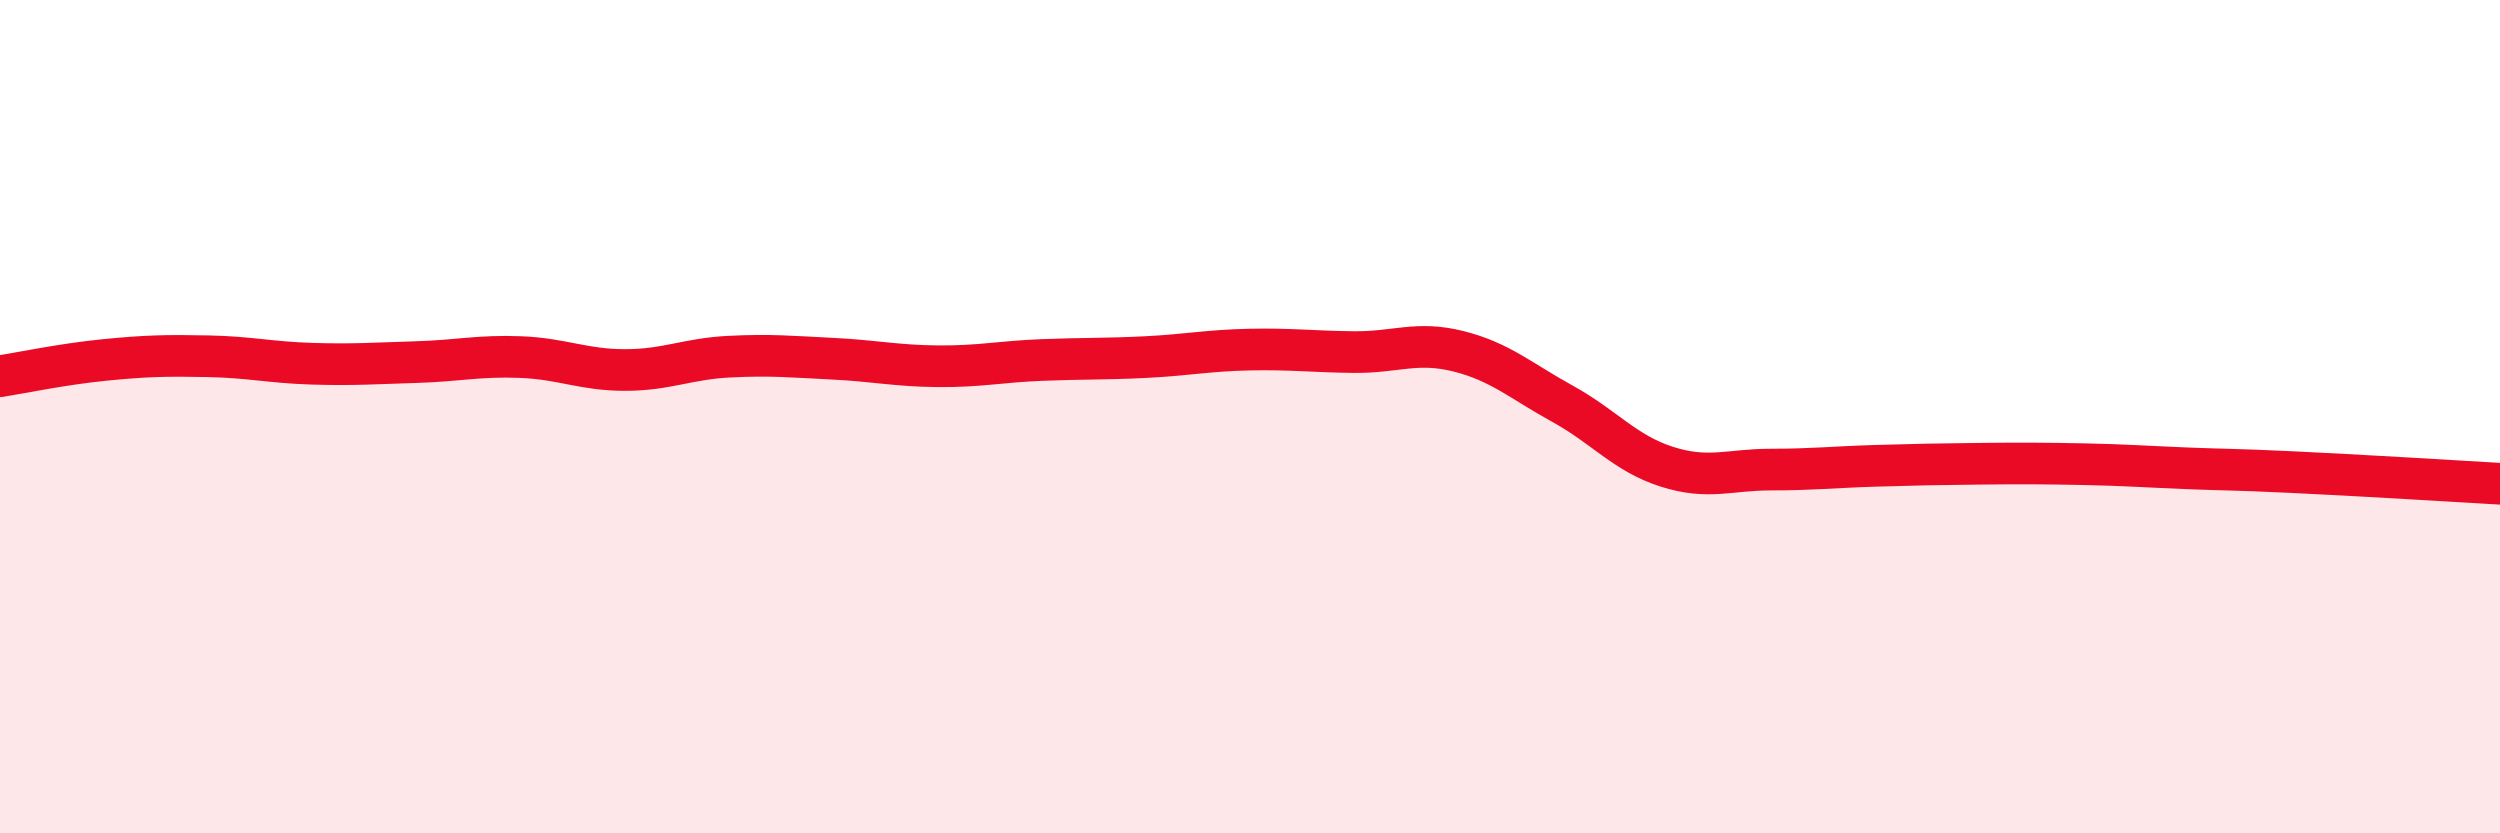
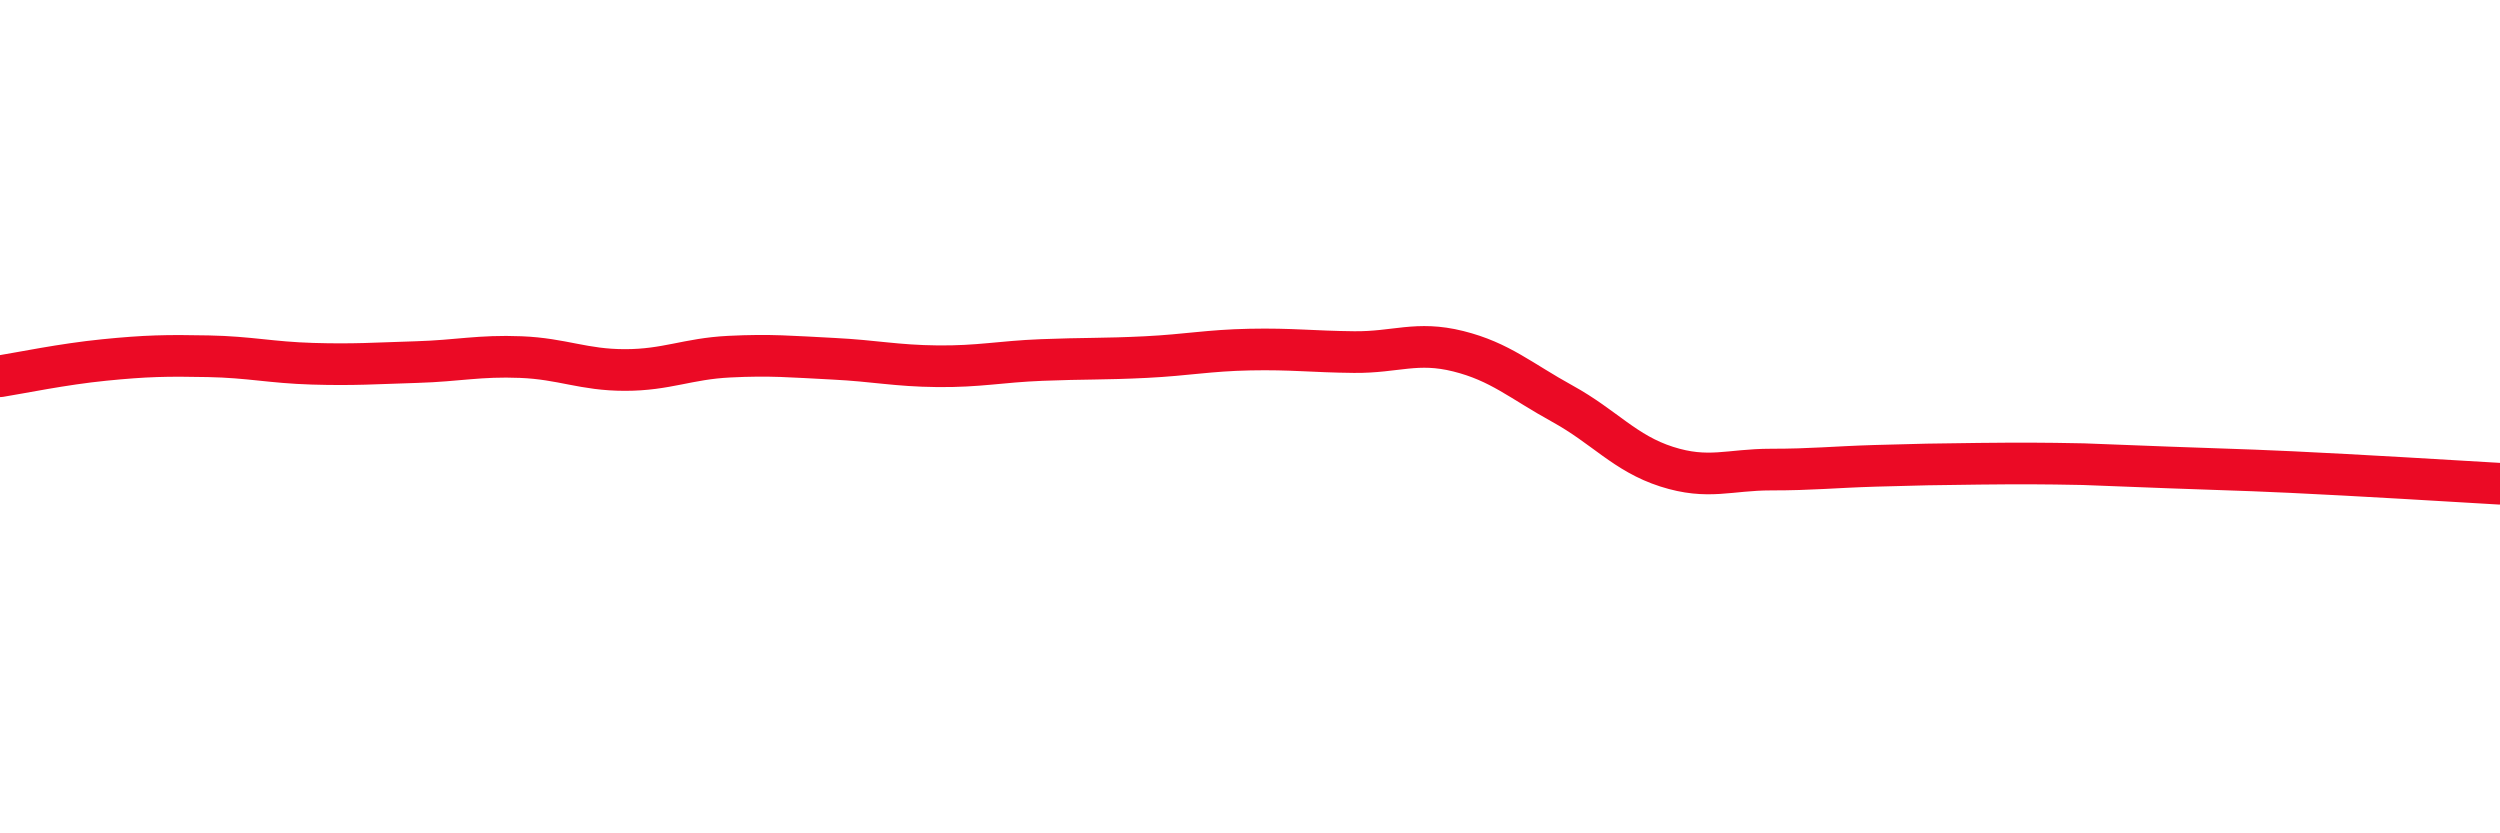
<svg xmlns="http://www.w3.org/2000/svg" width="60" height="20" viewBox="0 0 60 20">
-   <path d="M 0,9.03 C 0.5,8.95 1.5,8.74 2.5,8.64 C 3.5,8.54 4,8.53 5,8.55 C 6,8.57 6.5,8.7 7.5,8.73 C 8.5,8.76 9,8.72 10,8.69 C 11,8.66 11.5,8.53 12.5,8.57 C 13.5,8.61 14,8.88 15,8.88 C 16,8.88 16.5,8.61 17.5,8.56 C 18.5,8.51 19,8.56 20,8.61 C 21,8.66 21.5,8.78 22.5,8.79 C 23.5,8.8 24,8.68 25,8.64 C 26,8.6 26.5,8.62 27.5,8.57 C 28.5,8.52 29,8.41 30,8.39 C 31,8.37 31.5,8.44 32.5,8.45 C 33.5,8.46 34,8.18 35,8.43 C 36,8.68 36.5,9.14 37.5,9.69 C 38.5,10.24 39,10.88 40,11.2 C 41,11.52 41.5,11.27 42.5,11.27 C 43.5,11.27 44,11.21 45,11.18 C 46,11.15 46.5,11.14 47.5,11.13 C 48.5,11.12 49,11.12 50,11.14 C 51,11.16 51.5,11.2 52.5,11.24 C 53.5,11.28 53.5,11.26 55,11.33 C 56.5,11.4 59,11.55 60,11.61L60 20L0 20Z" fill="#EB0A25" opacity="0.1" stroke-linecap="round" stroke-linejoin="round" />
-   <path d="M 0,9.03 C 0.5,8.95 1.5,8.74 2.5,8.64 C 3.5,8.54 4,8.53 5,8.55 C 6,8.57 6.5,8.7 7.5,8.73 C 8.5,8.76 9,8.72 10,8.69 C 11,8.66 11.5,8.53 12.5,8.57 C 13.5,8.61 14,8.88 15,8.88 C 16,8.88 16.5,8.61 17.5,8.56 C 18.5,8.51 19,8.56 20,8.61 C 21,8.66 21.5,8.78 22.5,8.79 C 23.5,8.8 24,8.68 25,8.64 C 26,8.6 26.5,8.62 27.5,8.57 C 28.5,8.52 29,8.41 30,8.39 C 31,8.37 31.5,8.44 32.5,8.45 C 33.5,8.46 34,8.18 35,8.43 C 36,8.68 36.5,9.14 37.5,9.69 C 38.5,10.24 39,10.88 40,11.2 C 41,11.52 41.5,11.27 42.5,11.27 C 43.5,11.27 44,11.21 45,11.18 C 46,11.15 46.5,11.14 47.5,11.13 C 48.5,11.12 49,11.12 50,11.14 C 51,11.16 51.5,11.2 52.5,11.24 C 53.5,11.28 53.5,11.26 55,11.33 C 56.5,11.4 59,11.55 60,11.61" stroke="#EB0A25" stroke-width="1" fill="none" stroke-linecap="round" stroke-linejoin="round" />
+   <path d="M 0,9.03 C 0.5,8.95 1.5,8.74 2.5,8.64 C 3.5,8.54 4,8.53 5,8.55 C 6,8.57 6.5,8.7 7.5,8.73 C 8.5,8.76 9,8.72 10,8.69 C 11,8.66 11.5,8.53 12.5,8.57 C 13.5,8.61 14,8.88 15,8.88 C 16,8.88 16.5,8.61 17.5,8.56 C 18.5,8.51 19,8.56 20,8.61 C 21,8.66 21.5,8.78 22.5,8.79 C 23.5,8.8 24,8.68 25,8.64 C 26,8.6 26.5,8.62 27.5,8.57 C 28.5,8.52 29,8.41 30,8.39 C 31,8.37 31.5,8.44 32.5,8.45 C 33.5,8.46 34,8.18 35,8.43 C 36,8.68 36.5,9.14 37.5,9.69 C 38.5,10.24 39,10.88 40,11.2 C 41,11.52 41.5,11.27 42.5,11.27 C 43.5,11.27 44,11.21 45,11.18 C 46,11.15 46.5,11.14 47.5,11.13 C 48.5,11.12 49,11.12 50,11.14 C 53.5,11.28 53.5,11.26 55,11.33 C 56.5,11.4 59,11.55 60,11.61" stroke="#EB0A25" stroke-width="1" fill="none" stroke-linecap="round" stroke-linejoin="round" />
</svg>